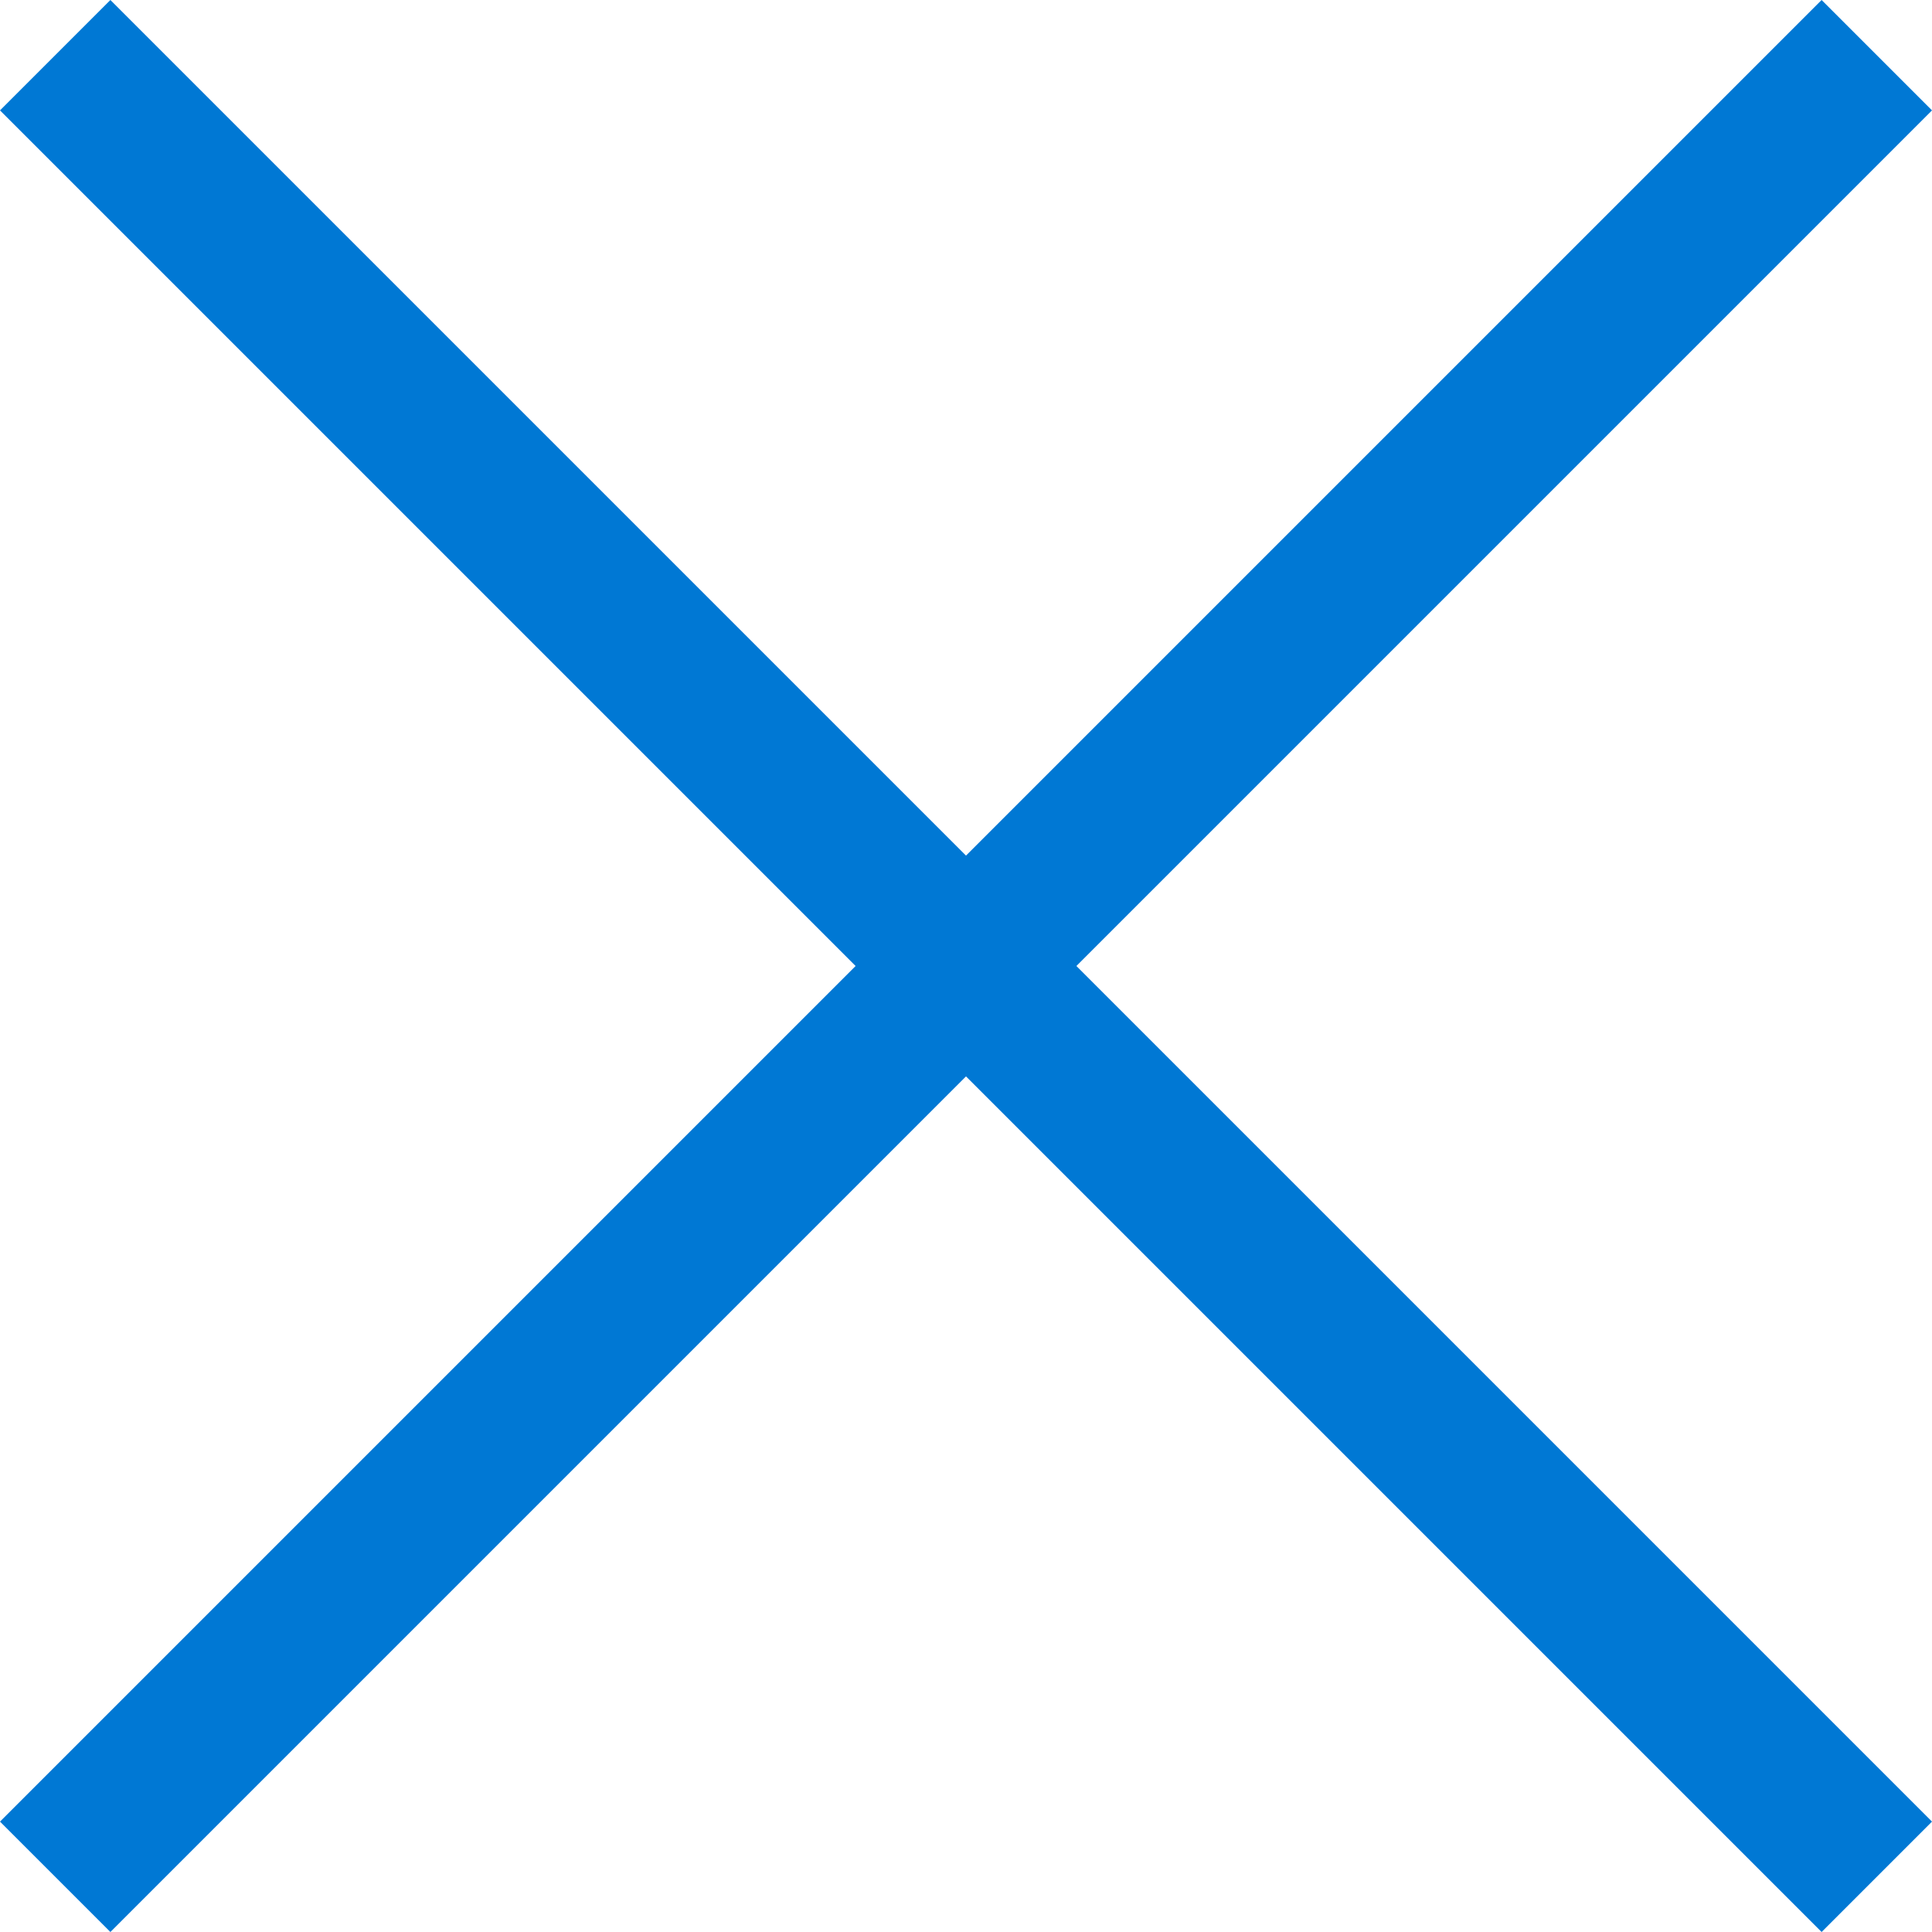
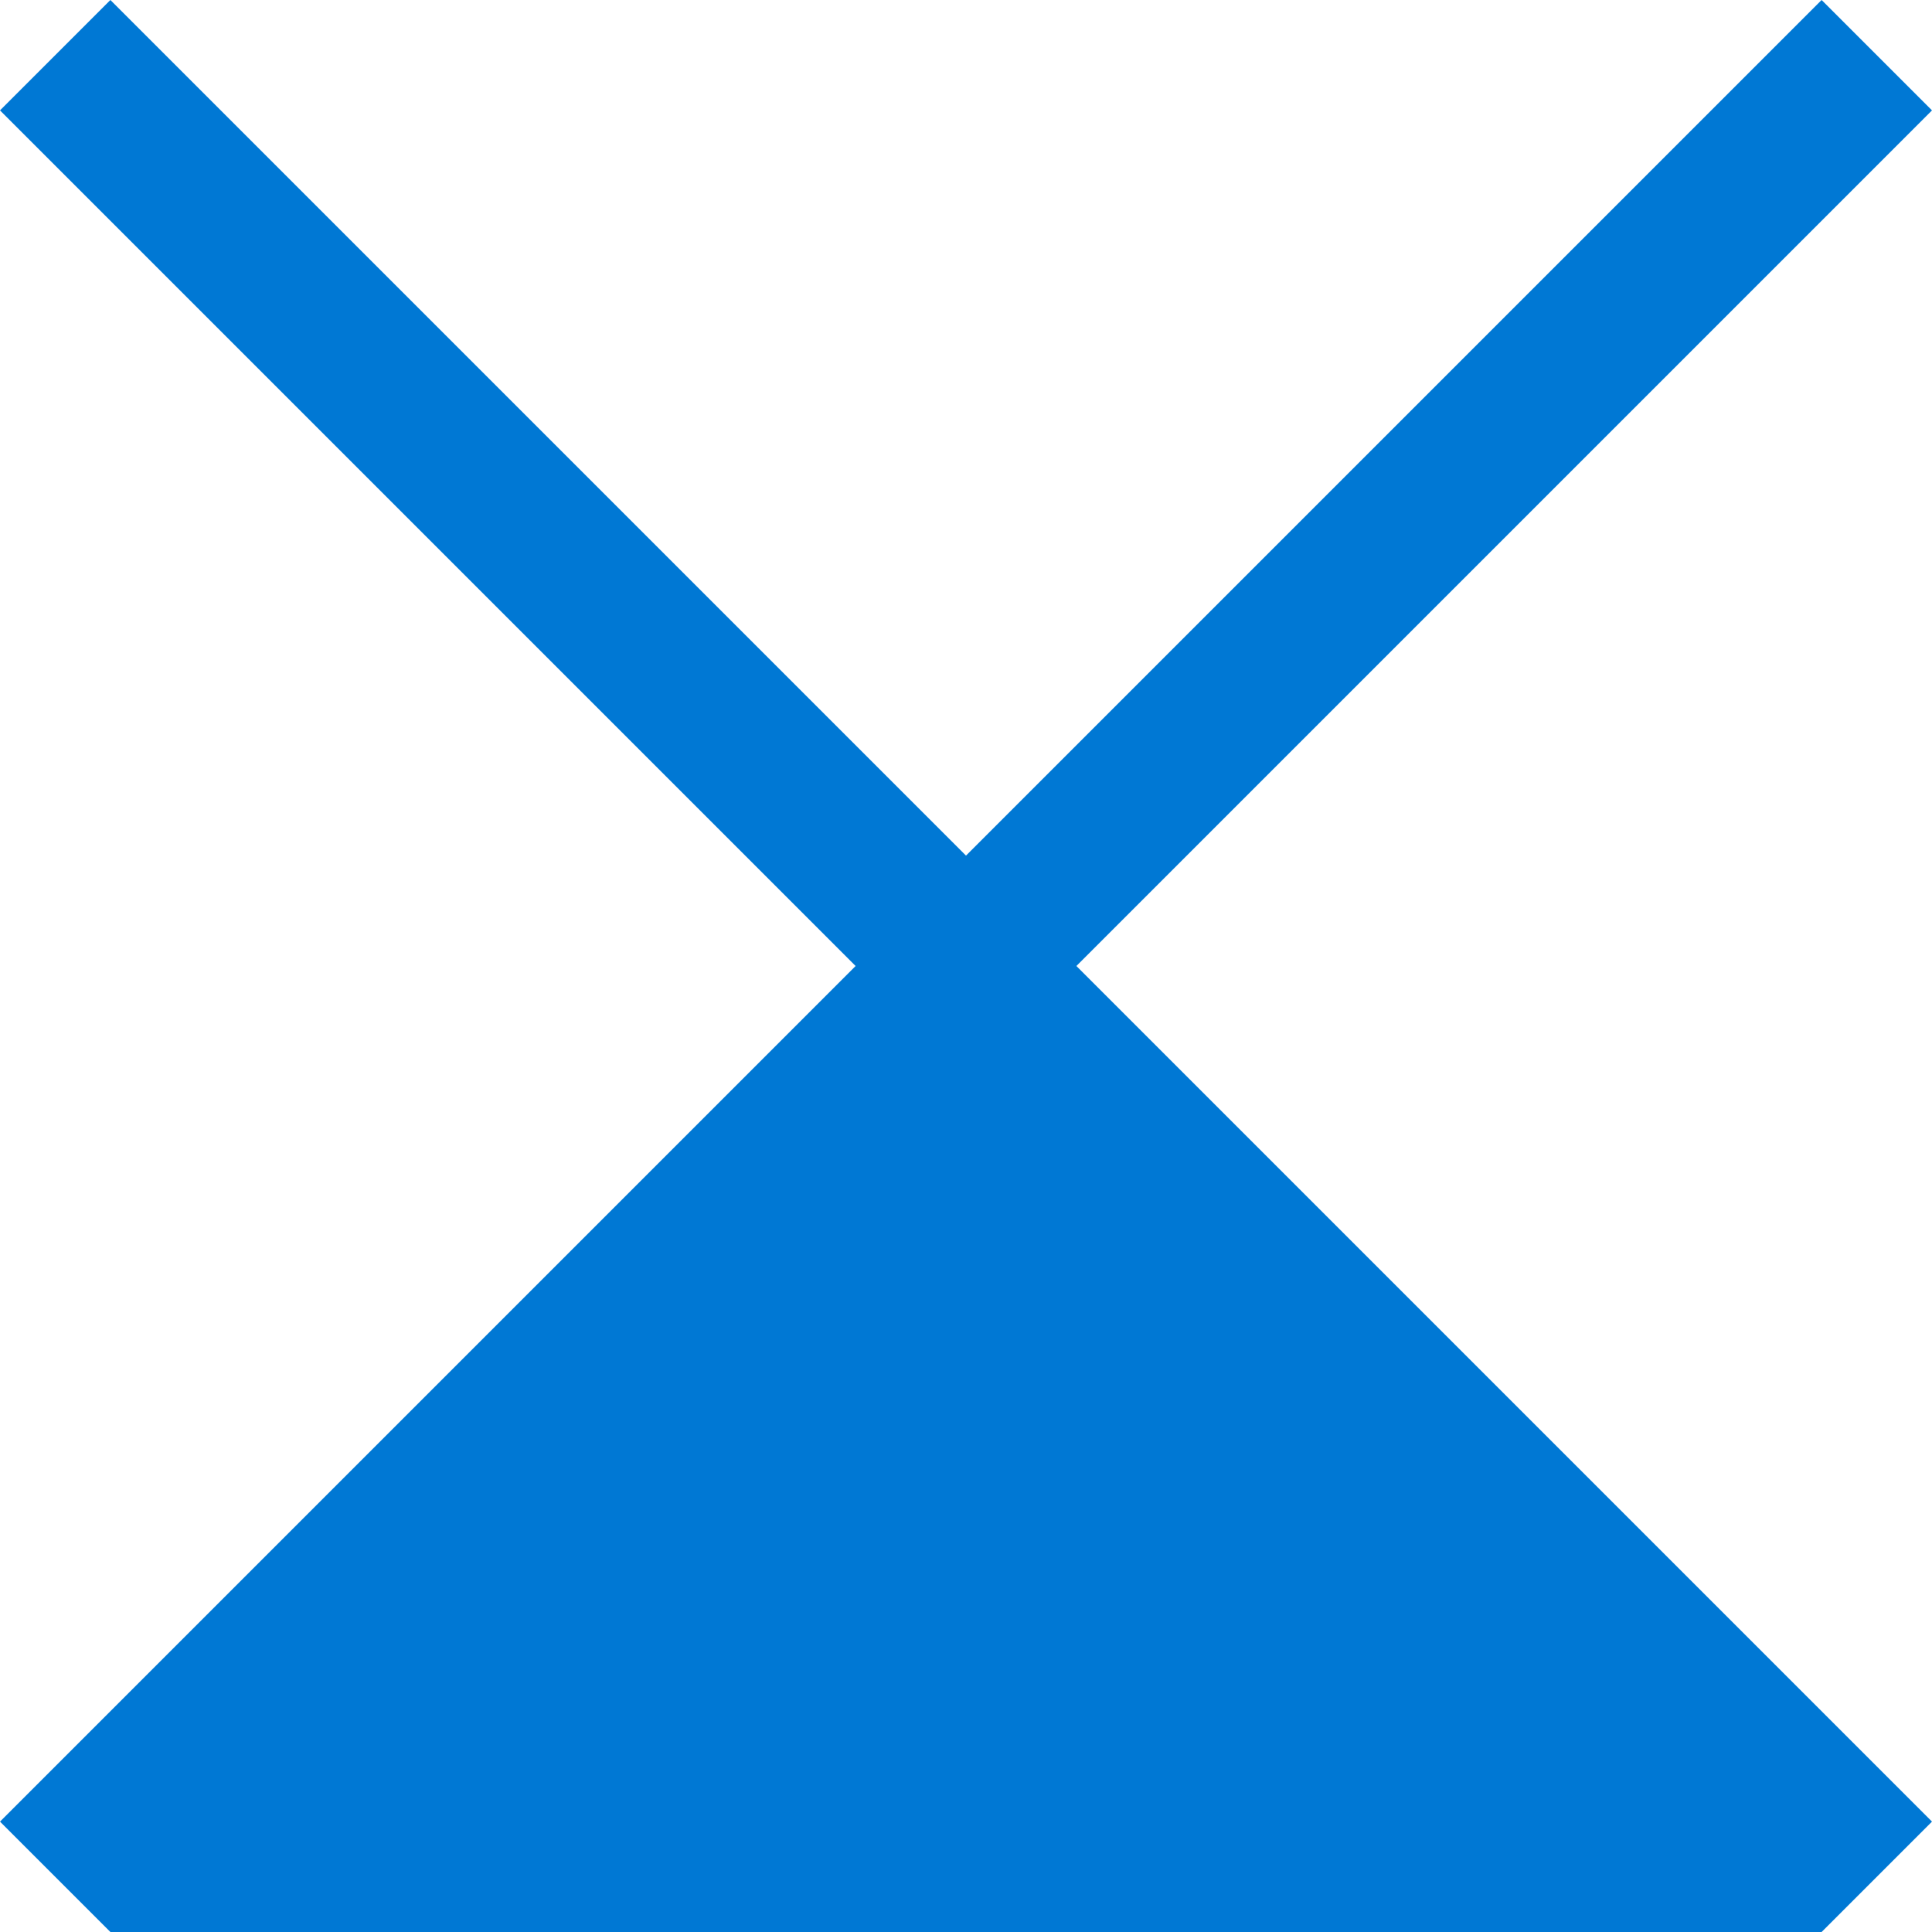
<svg xmlns="http://www.w3.org/2000/svg" width="14" height="14" viewBox="0 0 14 14" fill="none">
-   <path d="M7.8 7L14 13.2L13.2 14L7 7.8L0.8 14L0 13.2L6.2 7L0 0.8L0.8 0L7 6.2L13.2 0L14 0.8L7.8 7Z" fill="#0078D4" />
+   <path d="M7.8 7L14 13.2L13.2 14L0.8 14L0 13.2L6.2 7L0 0.8L0.8 0L7 6.2L13.2 0L14 0.8L7.8 7Z" fill="#0078D4" />
</svg>